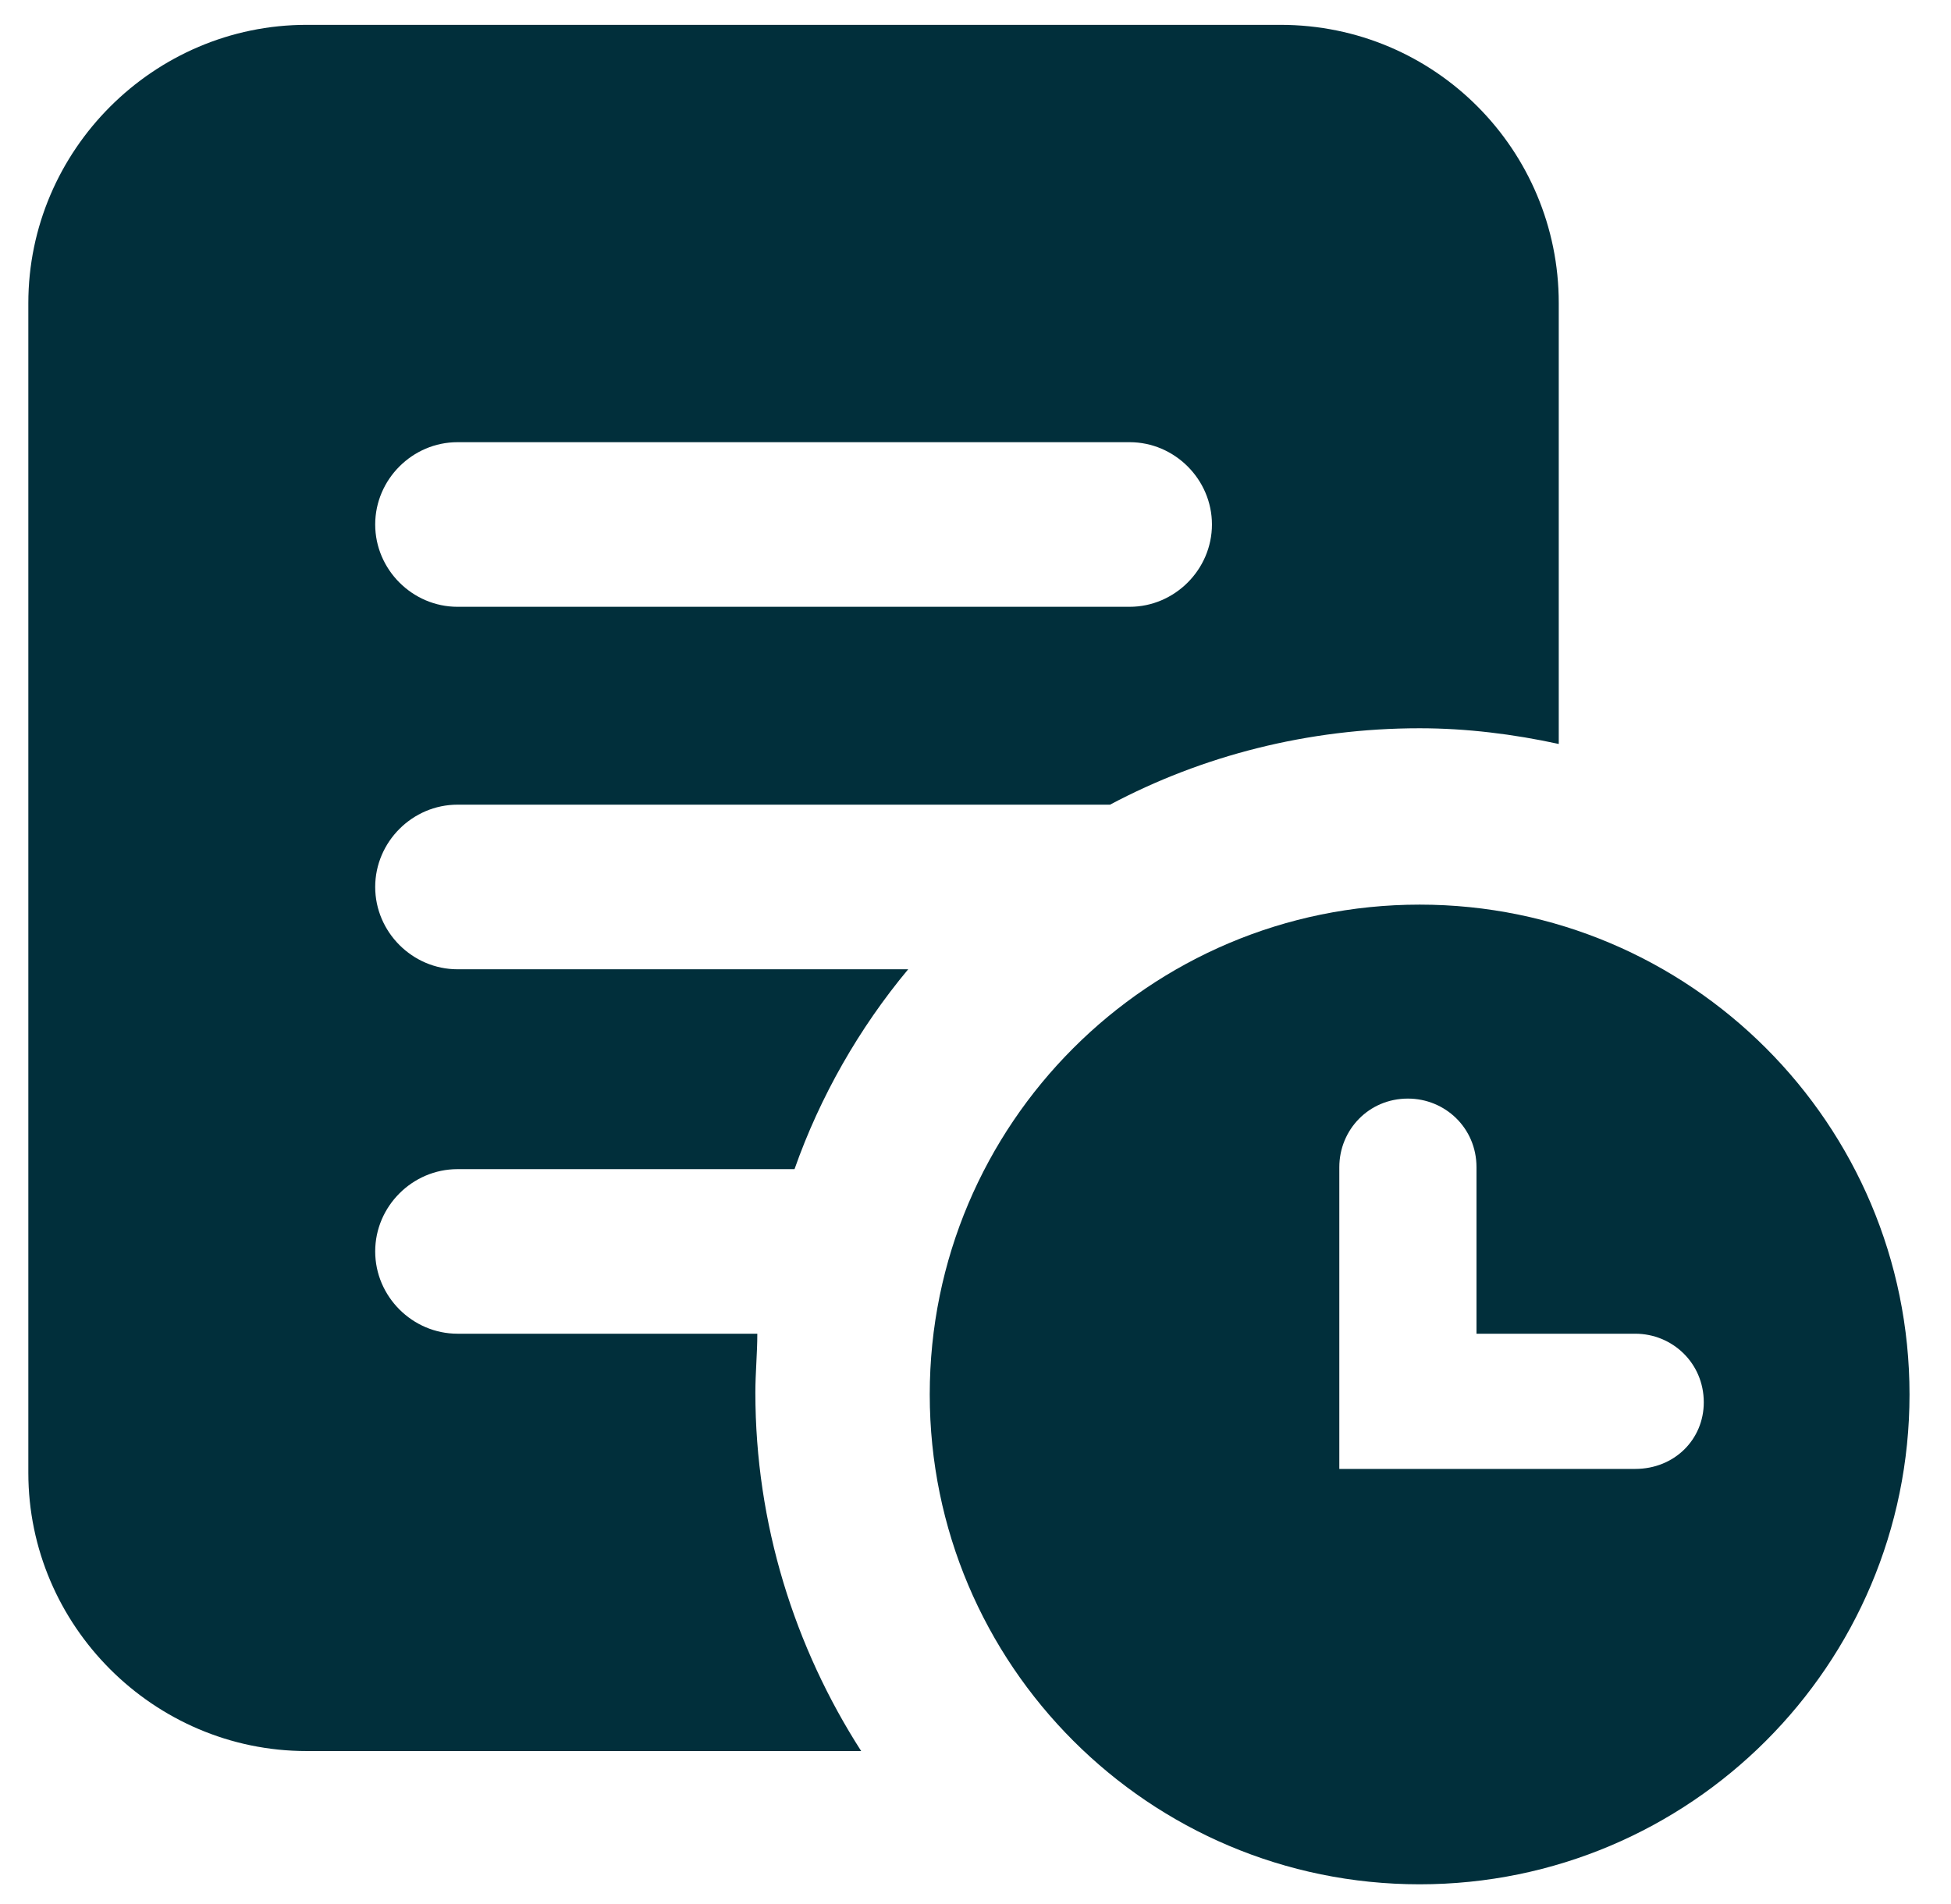
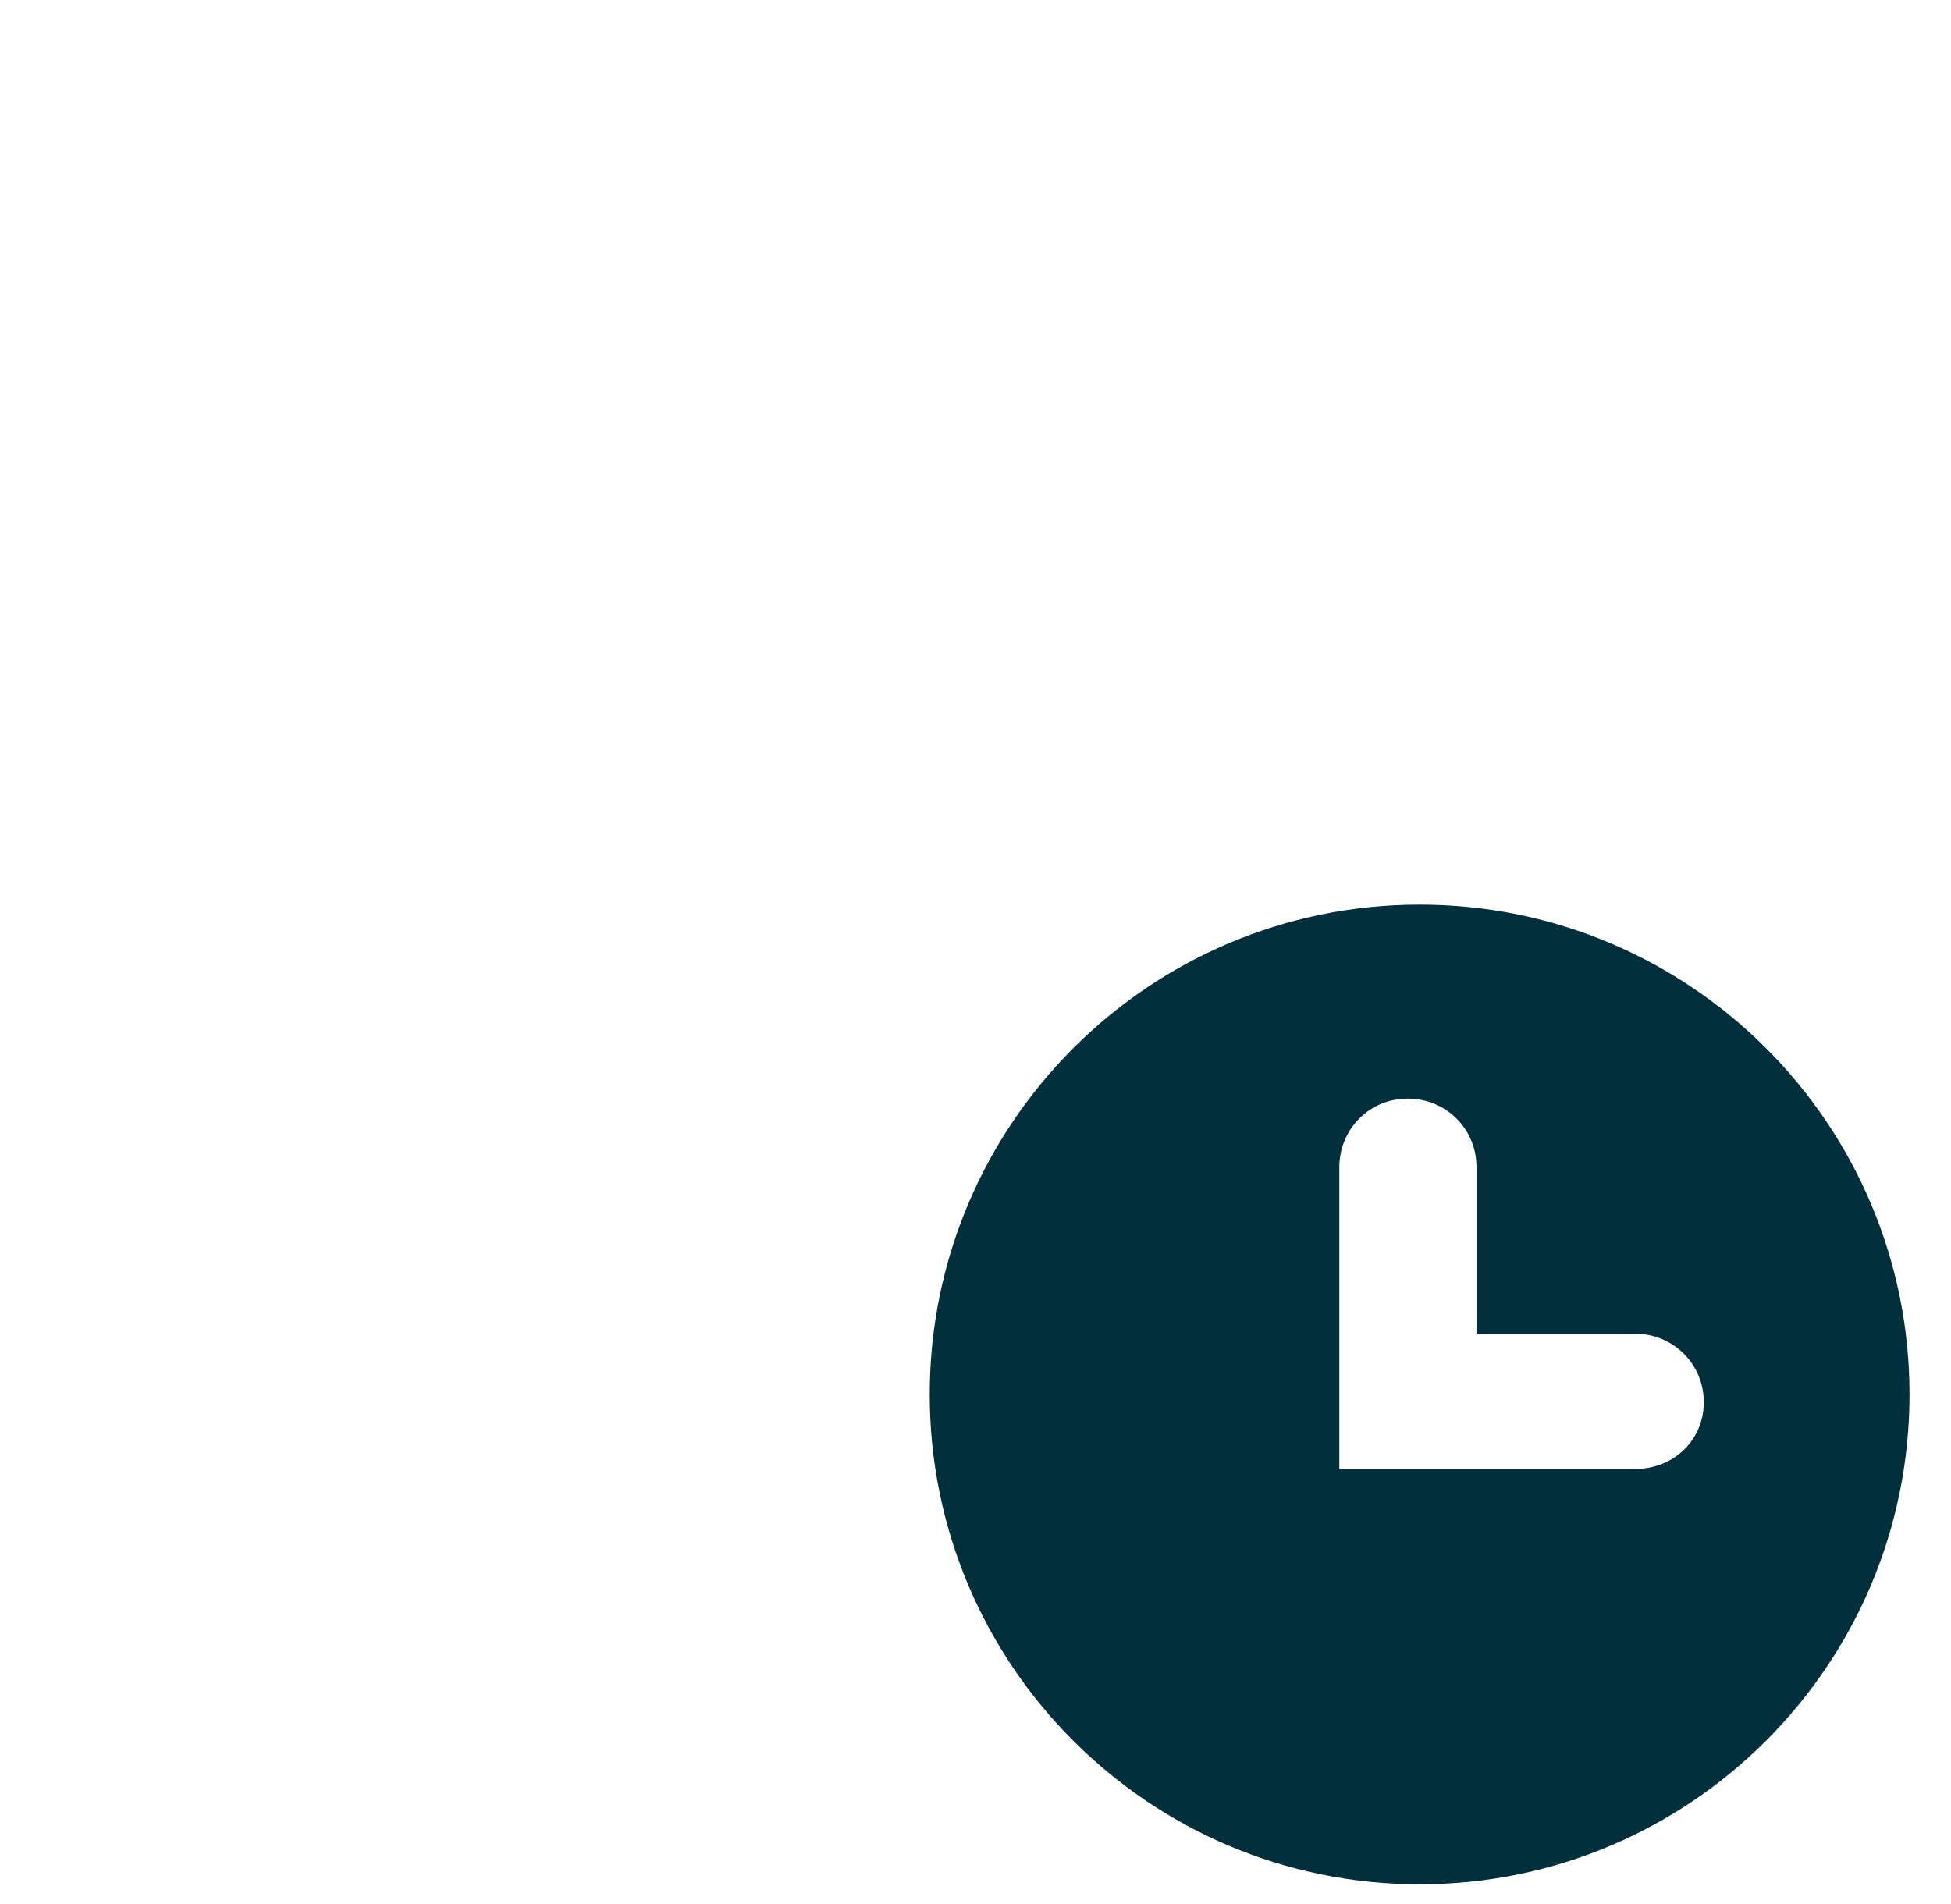
<svg xmlns="http://www.w3.org/2000/svg" width="42" height="41" viewBox="0 0 42 41" fill="none">
-   <path d="M27.566 0.535H6.6C3.31 0.535 0.61 3.235 0.61 6.525V31.709C0.61 35 3.31 37.699 6.6 37.699H18.539C17.104 35.464 16.261 32.806 16.261 29.98C16.261 29.558 16.303 29.136 16.303 28.714H9.849C8.878 28.714 8.077 27.913 8.077 26.942C8.077 25.972 8.878 25.171 9.849 25.171H17.104C17.653 23.61 18.496 22.133 19.551 20.868H9.849C8.878 20.868 8.077 20.066 8.077 19.096C8.077 18.126 8.878 17.324 9.849 17.324H23.896C25.879 16.27 28.157 15.679 30.561 15.679C31.573 15.679 32.586 15.806 33.556 16.017V6.525C33.556 3.235 30.898 0.535 27.566 0.535ZM24.318 13.064H9.849C8.878 13.064 8.077 12.262 8.077 11.292C8.077 10.322 8.878 9.52 9.849 9.52H24.318C25.288 9.52 26.09 10.322 26.09 11.292C26.09 12.262 25.288 13.064 24.318 13.064Z" fill="#012F3B" />
  <path d="M30.561 19.476C24.74 19.476 20.015 24.201 20.015 30.022C20.015 35.843 24.74 40.568 30.561 40.568C36.383 40.568 41.107 35.843 41.107 30.022C41.107 24.201 36.383 19.476 30.561 19.476ZM35.201 31.625H28.832V25.129C28.832 24.327 29.464 23.652 30.308 23.652C31.11 23.652 31.785 24.285 31.785 25.129V28.714H35.201C36.003 28.714 36.678 29.347 36.678 30.191C36.678 30.992 36.045 31.625 35.201 31.625Z" fill="#012F3B" />
</svg>